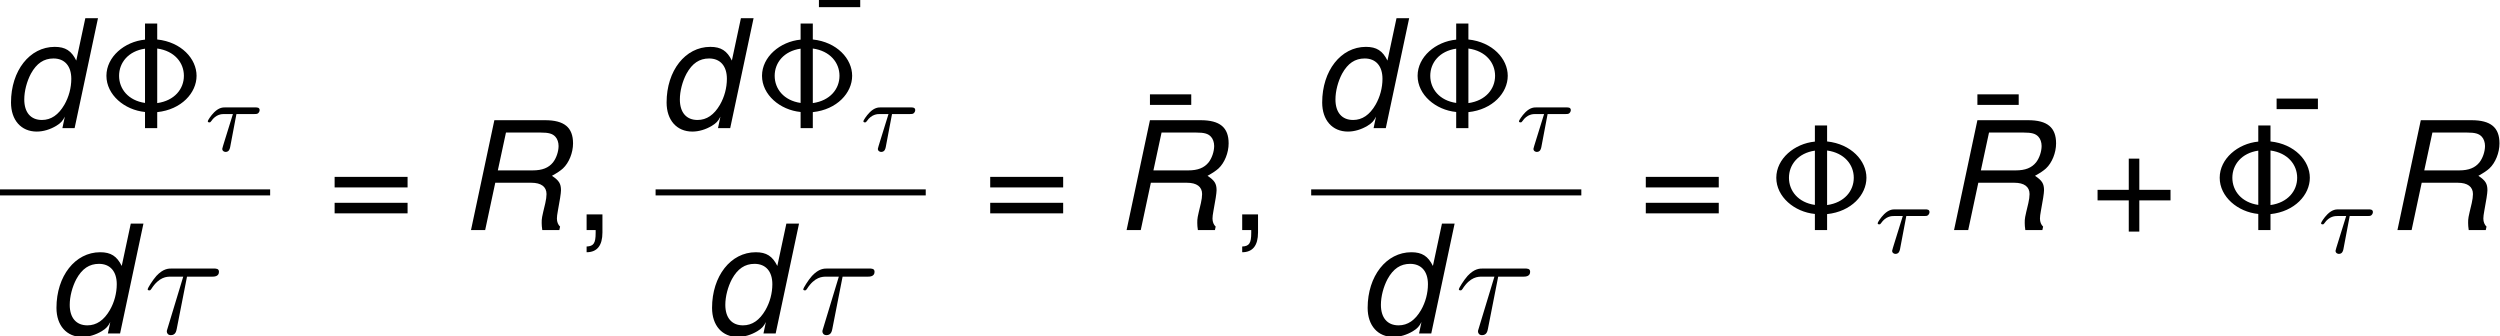
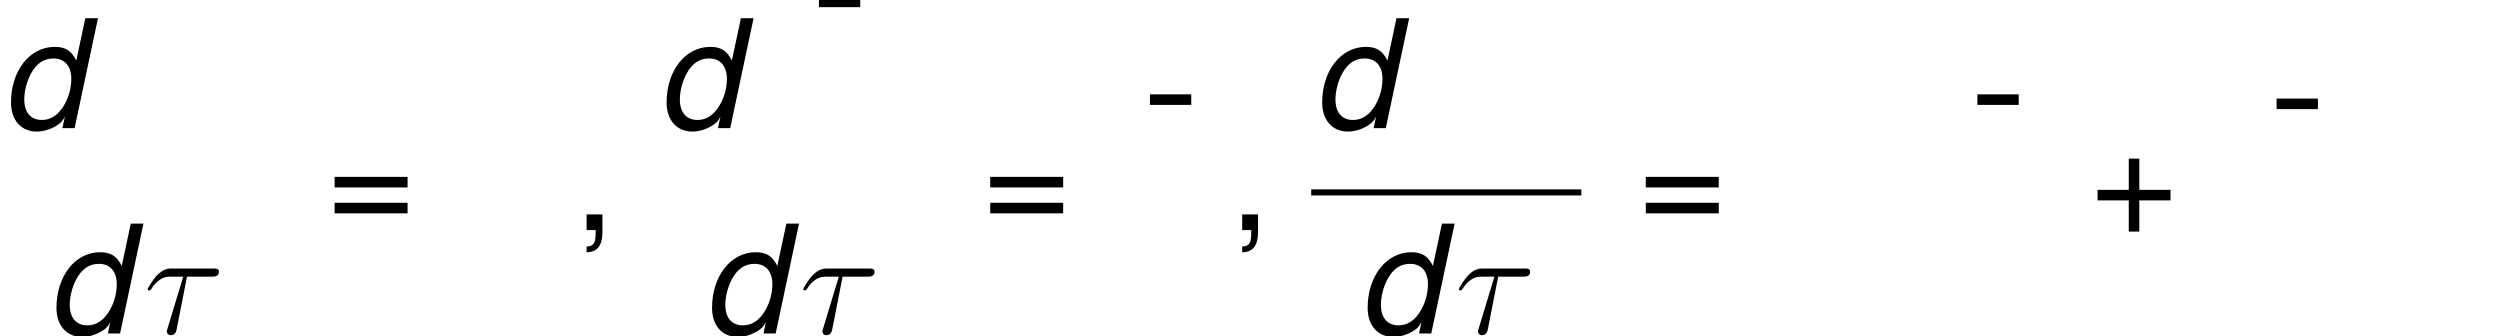
<svg xmlns="http://www.w3.org/2000/svg" xmlns:xlink="http://www.w3.org/1999/xlink" height="40.147" preserveAspectRatio="xMinYMin" version="1.1" viewBox="0 0 298.54 40.147" width="298.54">
  <defs>
-     <path d="M2.512 -2.92H3.944C4.072 -2.92 4.16 -2.92 4.24 -2.984C4.336 -3.072 4.36 -3.176 4.36 -3.224C4.36 -3.448 4.16 -3.448 4.024 -3.448H1.608C1.44 -3.448 1.136 -3.448 0.744 -3.064C0.456 -2.776 0.232 -2.408 0.232 -2.352C0.232 -2.28 0.288 -2.256 0.352 -2.256C0.432 -2.256 0.448 -2.28 0.496 -2.344C0.888 -2.92 1.36 -2.92 1.544 -2.92H2.232C2 -2.184 1.776 -1.44 1.544 -0.704C1.488 -0.52 1.384 -0.192 1.384 -0.152C1.384 0.032 1.552 0.096 1.648 0.096C1.944 0.096 1.992 -0.184 2.016 -0.304L2.512 -2.92Z" id="g1628" />
-     <path d="M3.048 -3.768H5.916C6.696 -3.768 7.128 -3.456 7.128 -2.868C7.128 -2.664 7.092 -2.412 7.032 -2.148C6.744 -0.948 6.744 -0.948 6.744 -0.564C6.744 -0.384 6.756 -0.252 6.792 -0H8.148L8.208 -0.276C8.052 -0.42 7.956 -0.648 7.956 -0.912C7.956 -1.056 7.98 -1.26 8.028 -1.512C8.184 -2.328 8.28 -2.952 8.28 -3.168C8.28 -3.696 8.124 -3.948 7.56 -4.32C8.028 -4.584 8.22 -4.716 8.436 -4.908C8.916 -5.352 9.24 -6.156 9.24 -6.9C9.24 -8.172 8.544 -8.748 7.008 -8.748H2.976L1.116 -0H2.244L3.048 -3.768ZM3.252 -4.752L3.9 -7.764H6.66C7.296 -7.764 7.608 -7.68 7.836 -7.428C7.992 -7.26 8.088 -6.984 8.088 -6.696C8.088 -6.252 7.908 -5.724 7.644 -5.388C7.296 -4.956 6.792 -4.752 6.024 -4.752H3.252Z" id="g182" />
    <path d="M7.8 -8.748H6.792L6.072 -5.376C5.688 -6.156 5.208 -6.468 4.356 -6.468C2.364 -6.468 0.876 -4.572 0.876 -2.04C0.876 -0.636 1.68 0.276 2.928 0.276C3.444 0.276 3.996 0.108 4.476 -0.18C4.836 -0.396 4.992 -0.576 5.16 -0.912L4.968 -0H5.94L7.8 -8.748ZM4.26 -5.544C5.148 -5.544 5.676 -4.944 5.676 -3.924C5.676 -3.216 5.484 -2.484 5.124 -1.86C4.656 -1.056 4.068 -0.648 3.336 -0.648C2.448 -0.648 1.932 -1.248 1.932 -2.28C1.932 -2.952 2.136 -3.72 2.46 -4.332C2.916 -5.16 3.492 -5.544 4.26 -5.544Z" id="g1100" />
    <path d="M6.408 -3.204H3.924V-5.688H3.084V-3.204H0.6V-2.364H3.084V0.12H3.924V-2.364H6.408V-3.204Z" id="g343" />
    <path d="M1.044 -1.248V-0H1.764V0.216C1.764 1.044 1.608 1.284 1.044 1.308V1.764C1.884 1.764 2.304 1.224 2.304 0.192V-1.248H1.044Z" id="g344" />
-     <path d="M6.408 -4.236H0.6V-3.396H6.408V-4.236ZM6.408 -2.172H0.6V-1.332H6.408V-2.172Z" id="g361" />
+     <path d="M6.408 -4.236H0.6V-3.396H6.408V-4.236M6.408 -2.172H0.6V-1.332H6.408V-2.172Z" id="g361" />
    <path d="M3.624 -8.412H0.336V-7.572H3.624V-8.412Z" id="g3175" />
    <path d="M3.444 -4.524H5.436C5.592 -4.524 5.988 -4.524 5.988 -4.908C5.988 -5.172 5.76 -5.172 5.544 -5.172H2.244C1.968 -5.172 1.56 -5.172 1.008 -4.584C0.696 -4.236 0.312 -3.6 0.312 -3.528S0.372 -3.432 0.444 -3.432C0.528 -3.432 0.54 -3.468 0.6 -3.54C1.224 -4.524 1.848 -4.524 2.148 -4.524H3.144L1.896 -0.408C1.836 -0.228 1.836 -0.204 1.836 -0.168C1.836 -0.036 1.92 0.132 2.16 0.132C2.532 0.132 2.592 -0.192 2.628 -0.372L3.444 -4.524Z" id="g728" />
-     <path d="M4.692 -8.328H3.72V-7.044C2.088 -6.888 0.648 -5.676 0.648 -4.164S2.088 -1.44 3.72 -1.284V-0H4.692V-1.272C6.624 -1.476 7.824 -2.808 7.824 -4.164S6.612 -6.852 4.692 -7.056V-8.328ZM3.72 -2.004C2.388 -2.196 1.656 -3.12 1.656 -4.164S2.388 -6.132 3.72 -6.324V-2.004ZM4.692 -6.336C6.072 -6.144 6.816 -5.208 6.816 -4.164S6.072 -2.184 4.692 -1.992V-6.336Z" id="g88" />
  </defs>
  <g id="page1" transform="matrix(1.5 0 0 1.5 -86.737 -81.135)">
    <use x="57.825" xlink:href="#g1100" y="64.289" />
    <use x="65.649" xlink:href="#g88" y="64.289" />
    <use x="74.135" xlink:href="#g1628" y="66.089" />
-     <rect height="0.48" width="21.506" x="57.825" y="69.167" />
    <use x="61.444" xlink:href="#g1100" y="80.639" />
    <use x="69.268" xlink:href="#g728" y="80.639" />
    <use x="83.864" xlink:href="#g361" y="72.407" />
    <use x="94.205" xlink:href="#g182" y="72.407" />
    <use x="103.481" xlink:href="#g344" y="72.407" />
    <use x="110.017" xlink:href="#g1100" y="64.289" />
    <use x="122.684" xlink:href="#g3175" y="62.232" />
    <use x="117.841" xlink:href="#g88" y="64.289" />
    <use x="126.327" xlink:href="#g1628" y="66.089" />
-     <rect height="0.48" width="21.506" x="110.017" y="69.167" />
    <use x="113.636" xlink:href="#g1100" y="80.639" />
    <use x="121.46" xlink:href="#g728" y="80.639" />
    <use x="136.056" xlink:href="#g361" y="72.407" />
    <use x="149.037" xlink:href="#g3175" y="70.013" />
    <use x="146.397" xlink:href="#g182" y="72.407" />
    <use x="155.673" xlink:href="#g344" y="72.407" />
    <use x="162.209" xlink:href="#g1100" y="64.289" />
    <use x="170.033" xlink:href="#g88" y="64.289" />
    <use x="178.519" xlink:href="#g1628" y="66.089" />
    <rect height="0.48" width="21.506" x="162.209" y="69.167" />
    <use x="165.828" xlink:href="#g1100" y="80.639" />
    <use x="173.652" xlink:href="#g728" y="80.639" />
    <use x="188.248" xlink:href="#g361" y="72.407" />
    <use x="198.589" xlink:href="#g88" y="72.407" />
    <use x="207.075" xlink:href="#g1628" y="74.207" />
    <use x="214.911" xlink:href="#g3175" y="70.013" />
    <use x="212.271" xlink:href="#g182" y="72.407" />
    <use x="224.213" xlink:href="#g343" y="72.407" />
    <use x="238.731" xlink:href="#g3175" y="70.35" />
    <use x="233.888" xlink:href="#g88" y="72.407" />
    <use x="242.374" xlink:href="#g1628" y="74.207" />
    <use x="247.57" xlink:href="#g182" y="72.407" />
    <script type="text/ecmascript" xlink:href="http://codecogs.izyba.com/svg.js" />
  </g>
</svg>